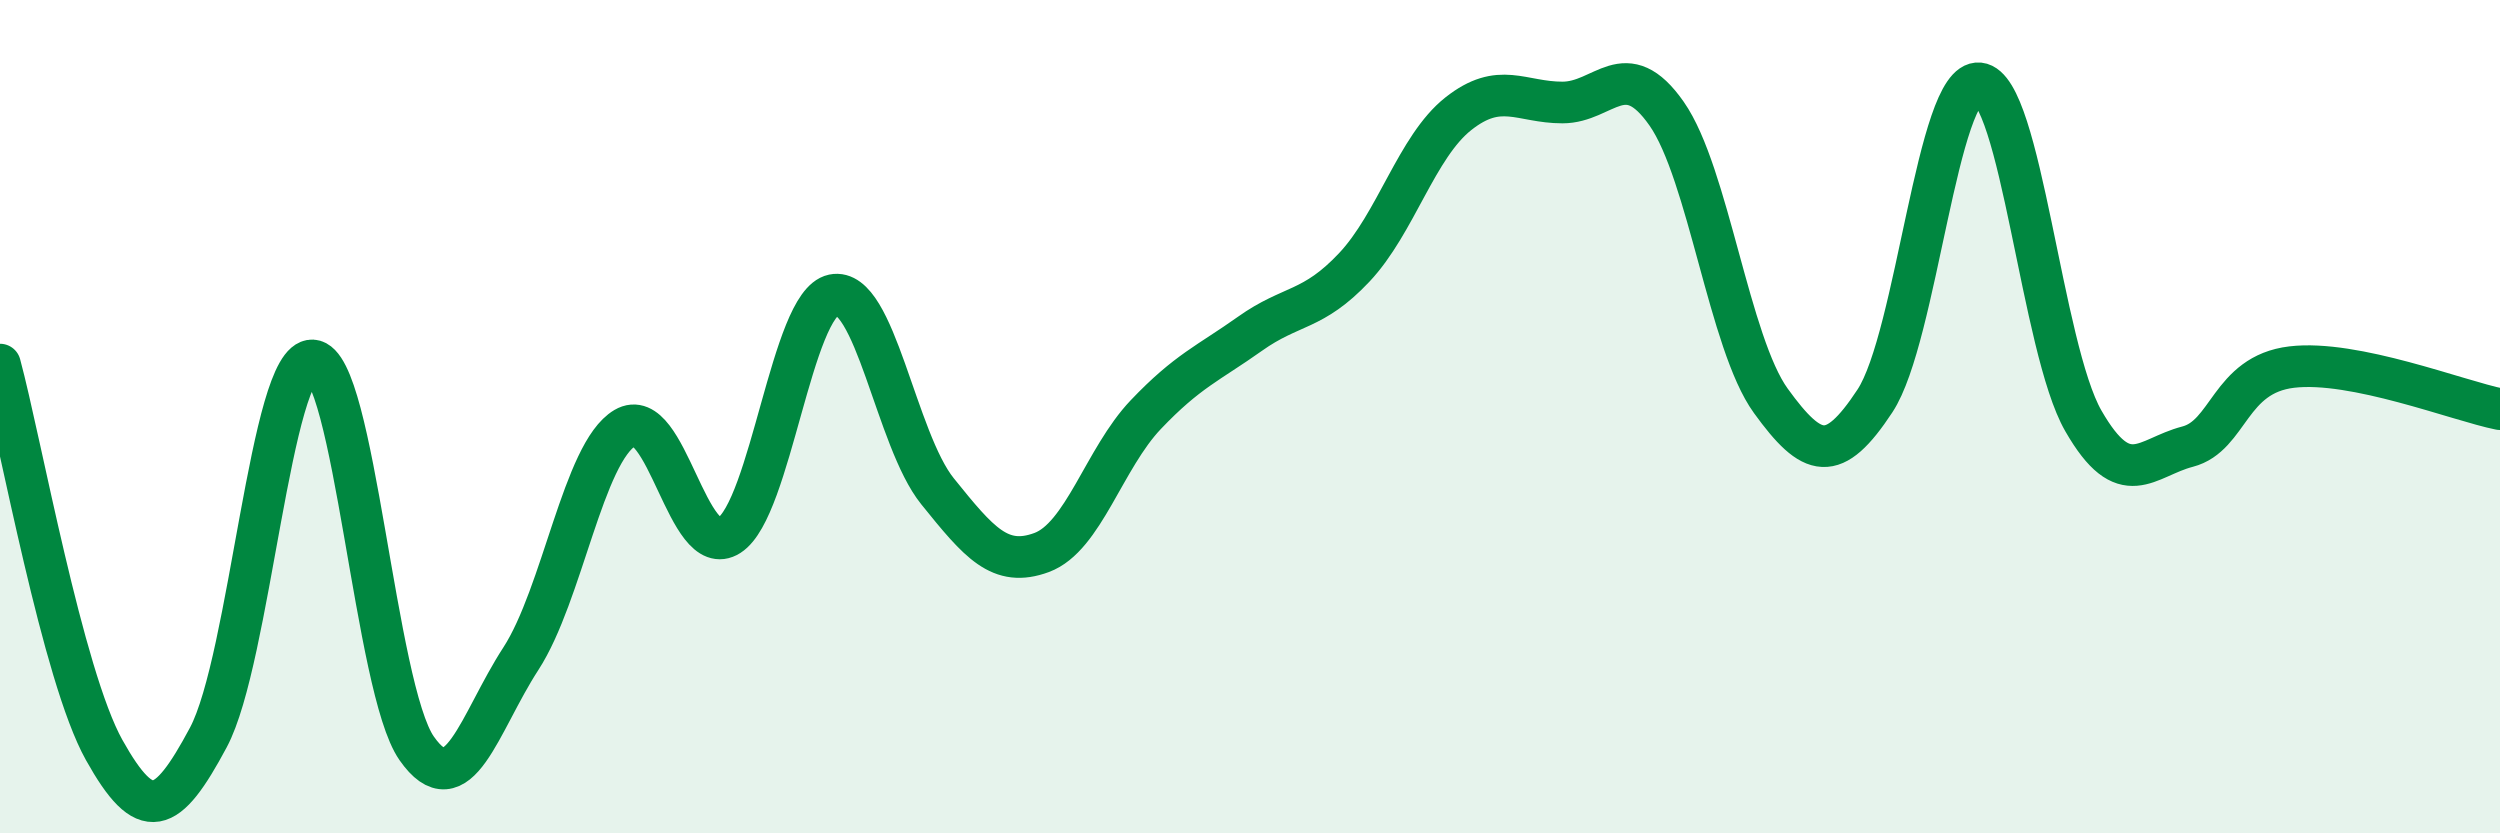
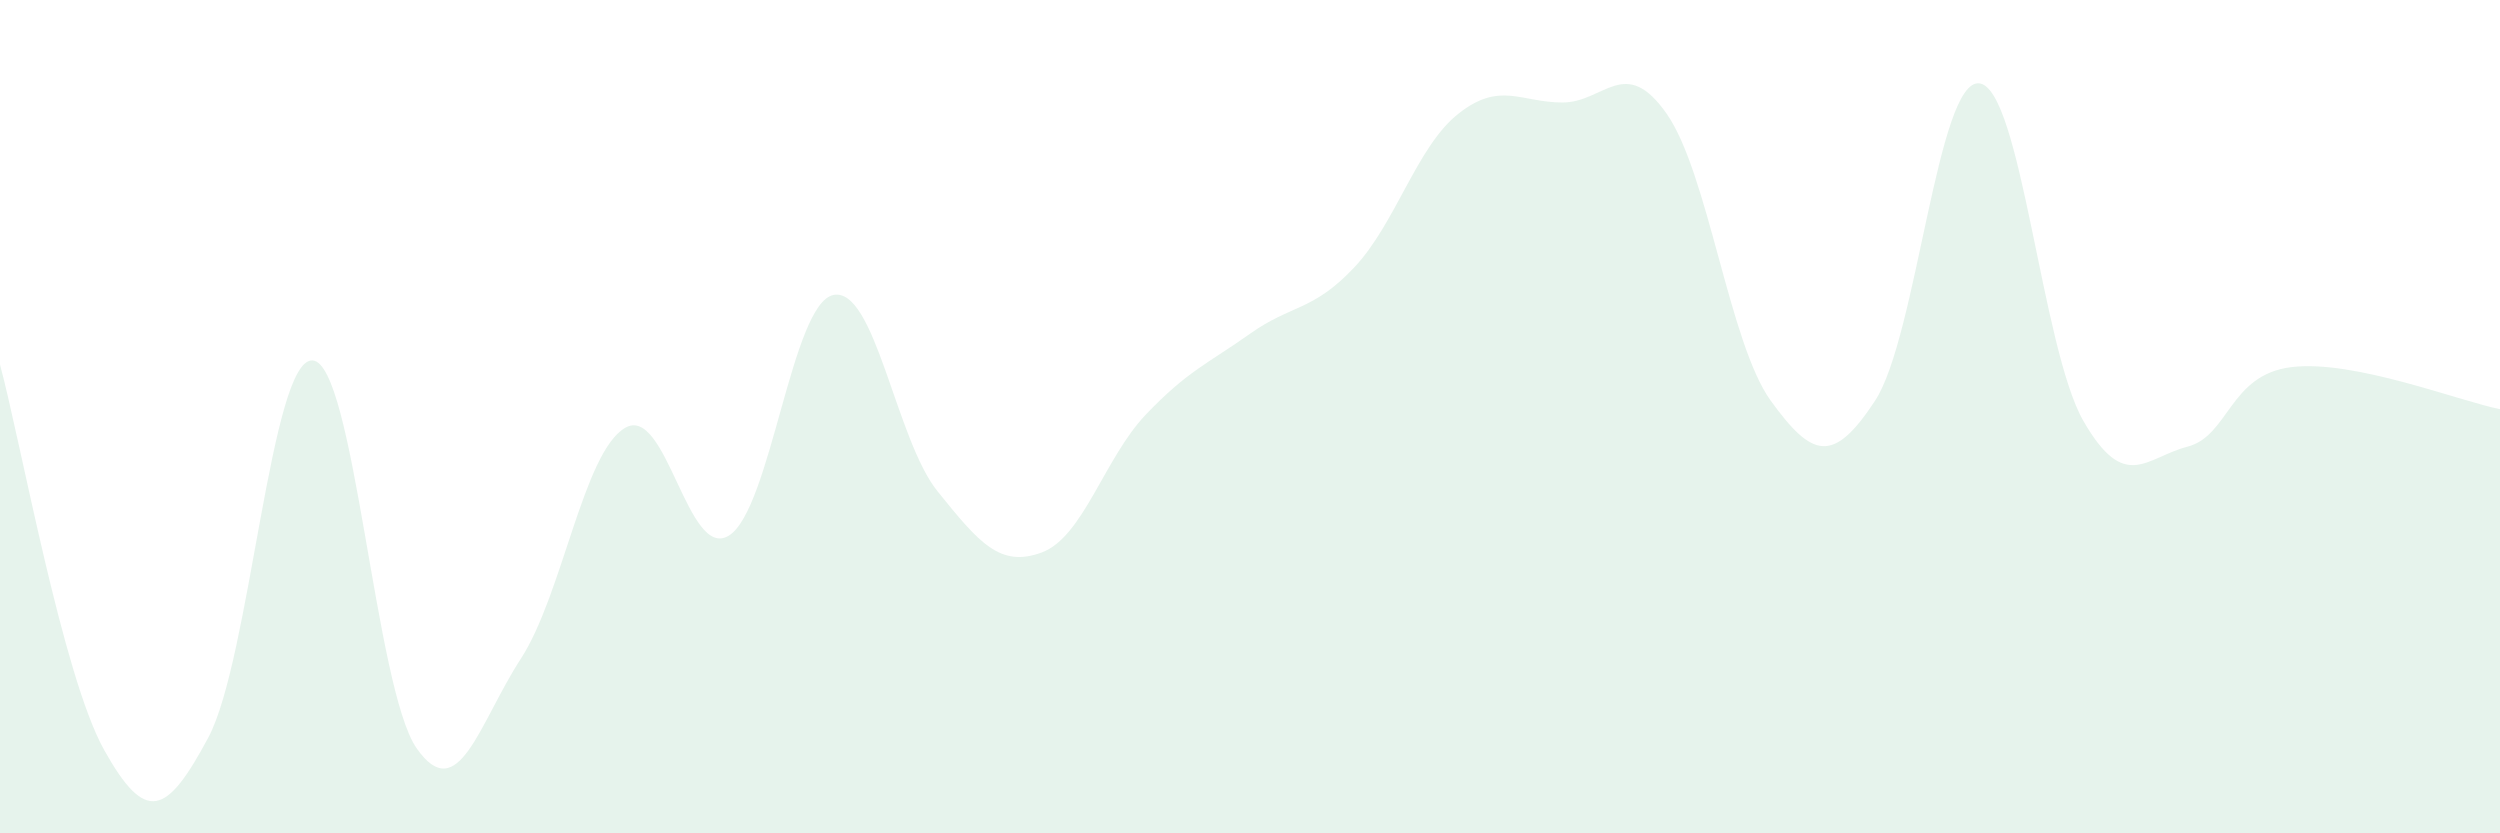
<svg xmlns="http://www.w3.org/2000/svg" width="60" height="20" viewBox="0 0 60 20">
  <path d="M 0,8.75 C 0.5,10.6 1.5,16.21 2.5,18 C 3.5,19.79 4,19.57 5,17.7 C 6,15.83 6.5,8.6 7.5,8.65 C 8.5,8.7 9,16.53 10,17.96 C 11,19.39 11.5,17.35 12.5,15.81 C 13.5,14.27 14,10.86 15,10.27 C 16,9.68 16.5,13.49 17.5,12.85 C 18.5,12.21 19,7.29 20,7.08 C 21,6.87 21.5,10.55 22.5,11.79 C 23.5,13.03 24,13.63 25,13.26 C 26,12.89 26.5,11 27.5,9.95 C 28.5,8.9 29,8.72 30,8.01 C 31,7.3 31.5,7.48 32.5,6.42 C 33.5,5.36 34,3.52 35,2.73 C 36,1.94 36.5,2.46 37.5,2.46 C 38.5,2.46 39,1.3 40,2.73 C 41,4.16 41.5,8.24 42.5,9.62 C 43.5,11 44,11.14 45,9.62 C 46,8.1 46.5,1.9 47.5,2 C 48.5,2.1 49,8.36 50,10.1 C 51,11.84 51.5,10.98 52.5,10.72 C 53.5,10.46 53.5,8.99 55,8.81 C 56.5,8.63 59,9.62 60,9.82L60 20L0 20Z" fill="#008740" opacity="0.1" stroke-linecap="round" stroke-linejoin="round" />
-   <path d="M 0,8.75 C 0.5,10.6 1.5,16.21 2.5,18 C 3.5,19.79 4,19.57 5,17.7 C 6,15.83 6.5,8.6 7.5,8.65 C 8.5,8.7 9,16.53 10,17.96 C 11,19.39 11.5,17.35 12.5,15.81 C 13.5,14.27 14,10.86 15,10.27 C 16,9.68 16.5,13.49 17.5,12.85 C 18.5,12.21 19,7.29 20,7.08 C 21,6.87 21.5,10.55 22.5,11.79 C 23.5,13.03 24,13.63 25,13.26 C 26,12.89 26.5,11 27.5,9.95 C 28.5,8.9 29,8.72 30,8.01 C 31,7.3 31.5,7.48 32.5,6.42 C 33.5,5.36 34,3.52 35,2.73 C 36,1.94 36.5,2.46 37.5,2.46 C 38.5,2.46 39,1.3 40,2.73 C 41,4.16 41.5,8.24 42.5,9.62 C 43.5,11 44,11.14 45,9.62 C 46,8.1 46.5,1.9 47.5,2 C 48.5,2.1 49,8.36 50,10.1 C 51,11.84 51.5,10.98 52.5,10.72 C 53.5,10.46 53.5,8.99 55,8.81 C 56.5,8.63 59,9.62 60,9.82" stroke="#008740" stroke-width="1" fill="none" stroke-linecap="round" stroke-linejoin="round" />
</svg>